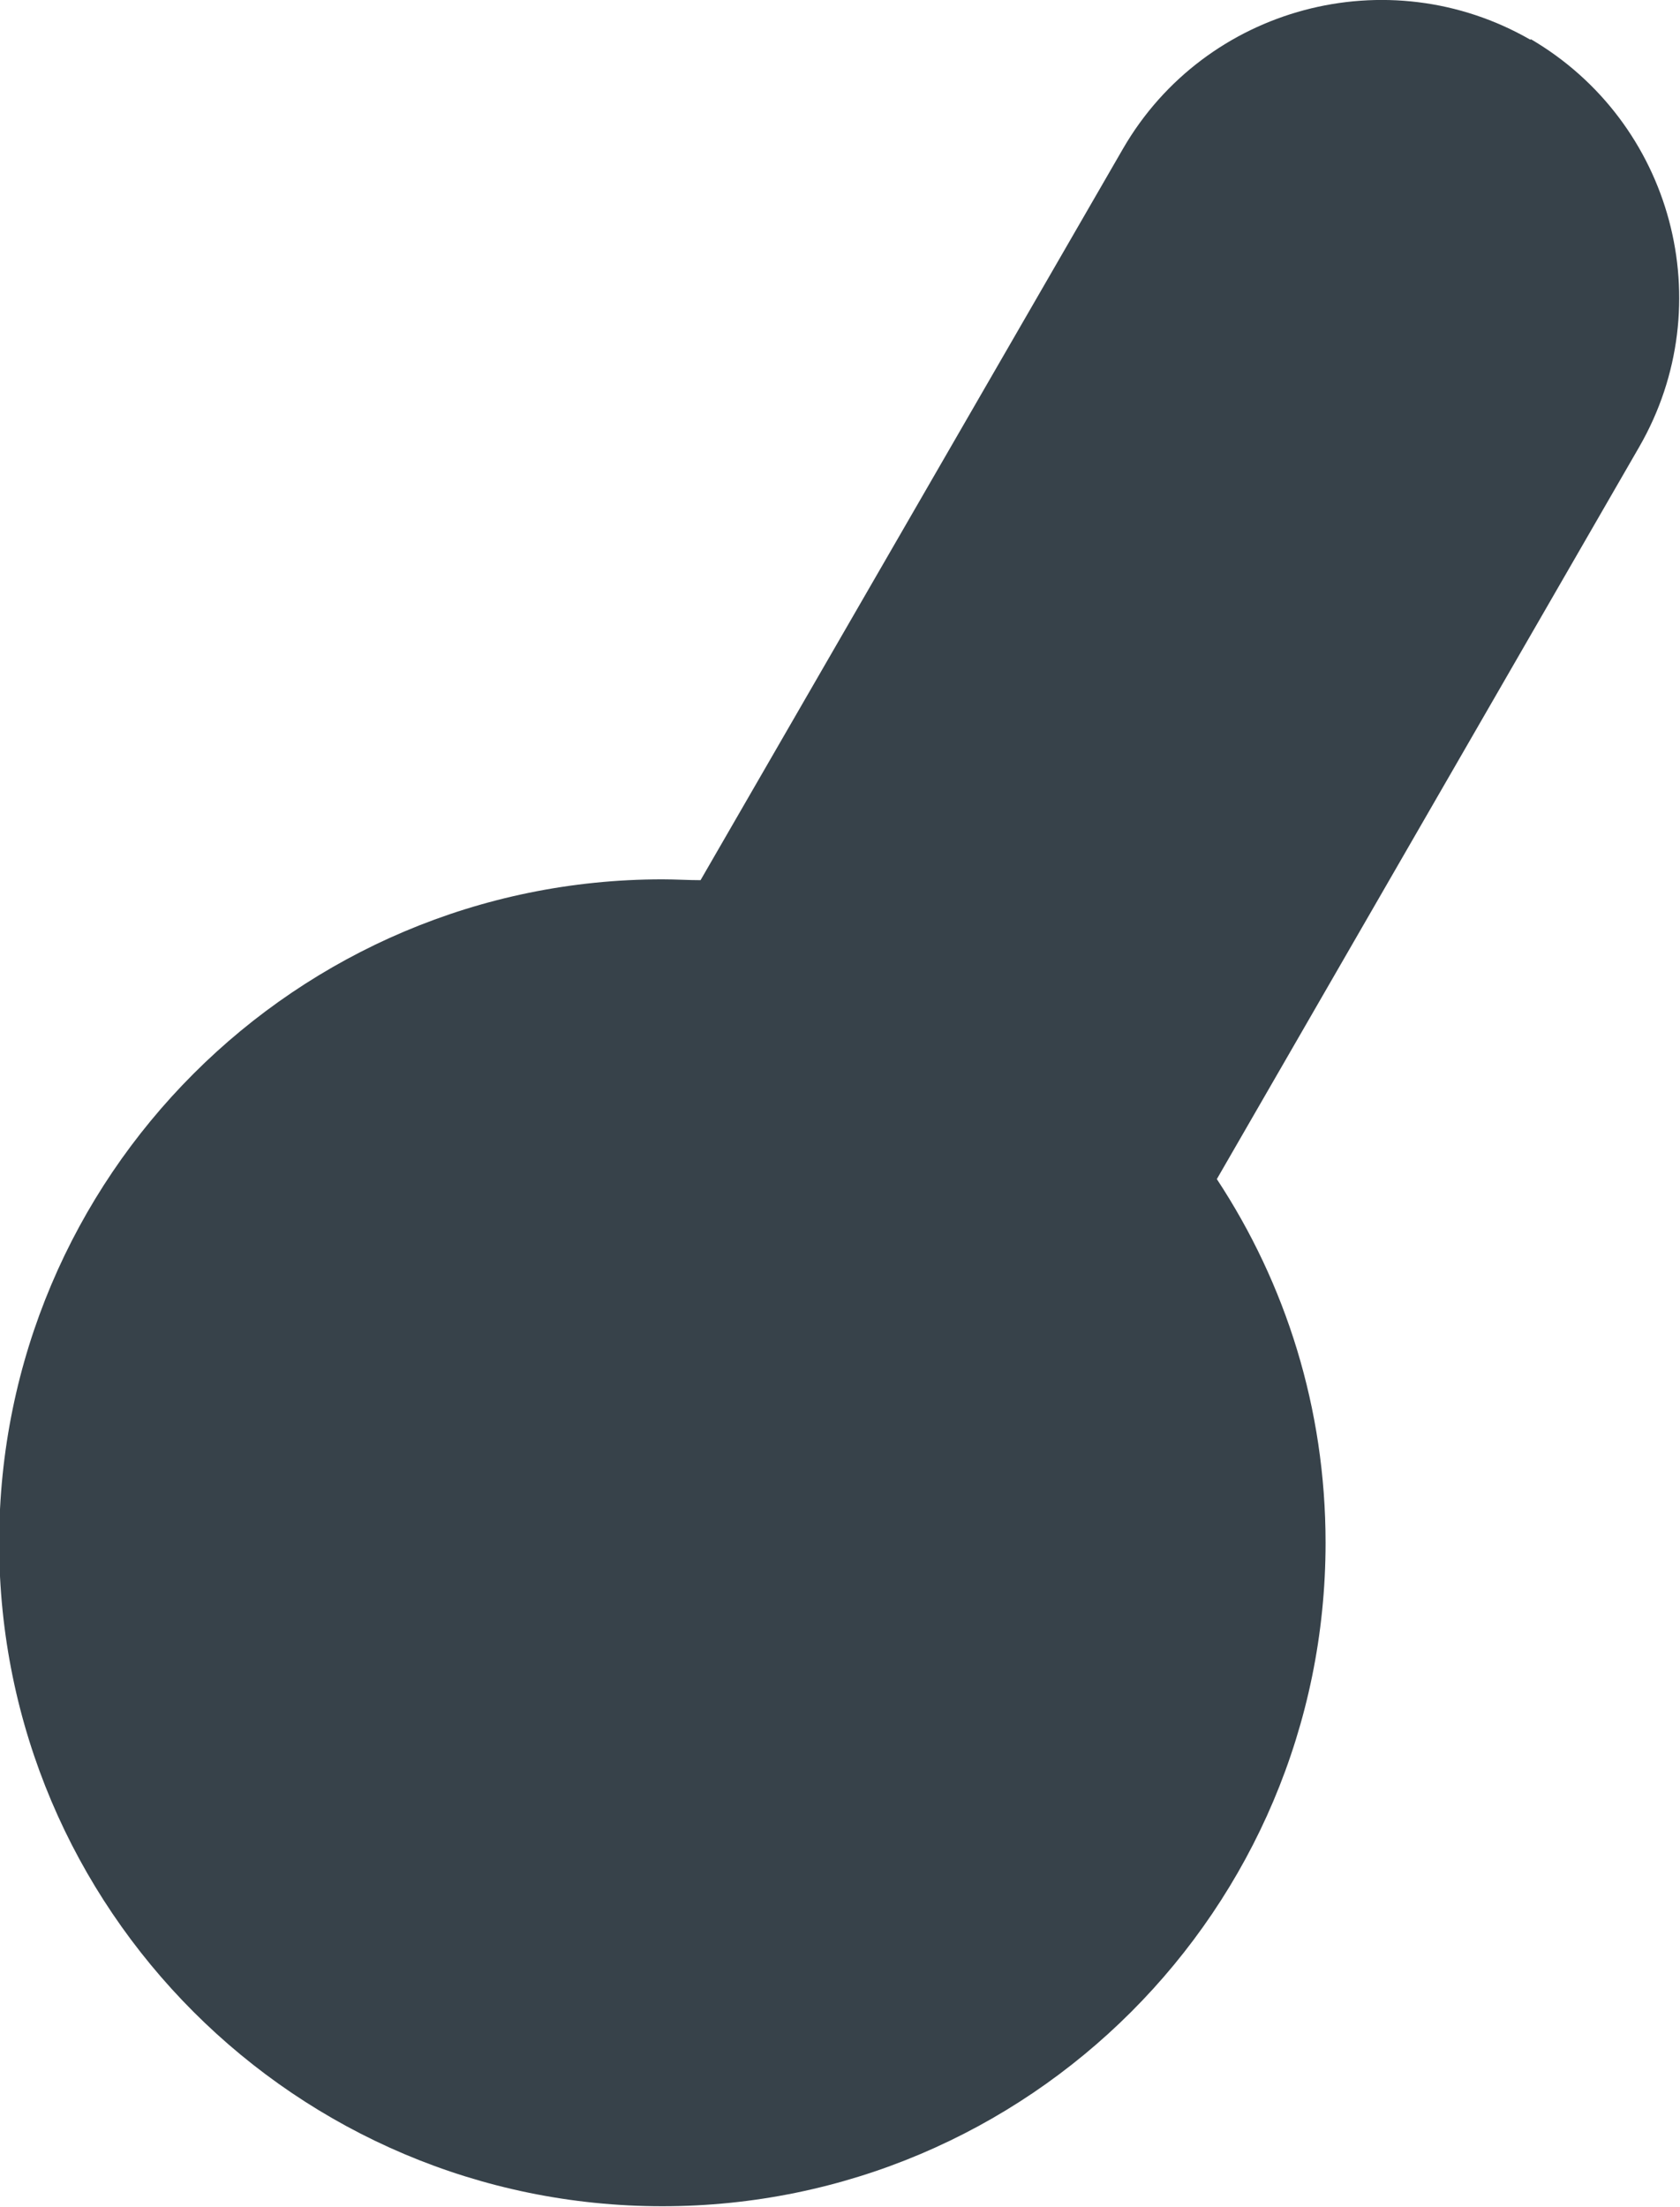
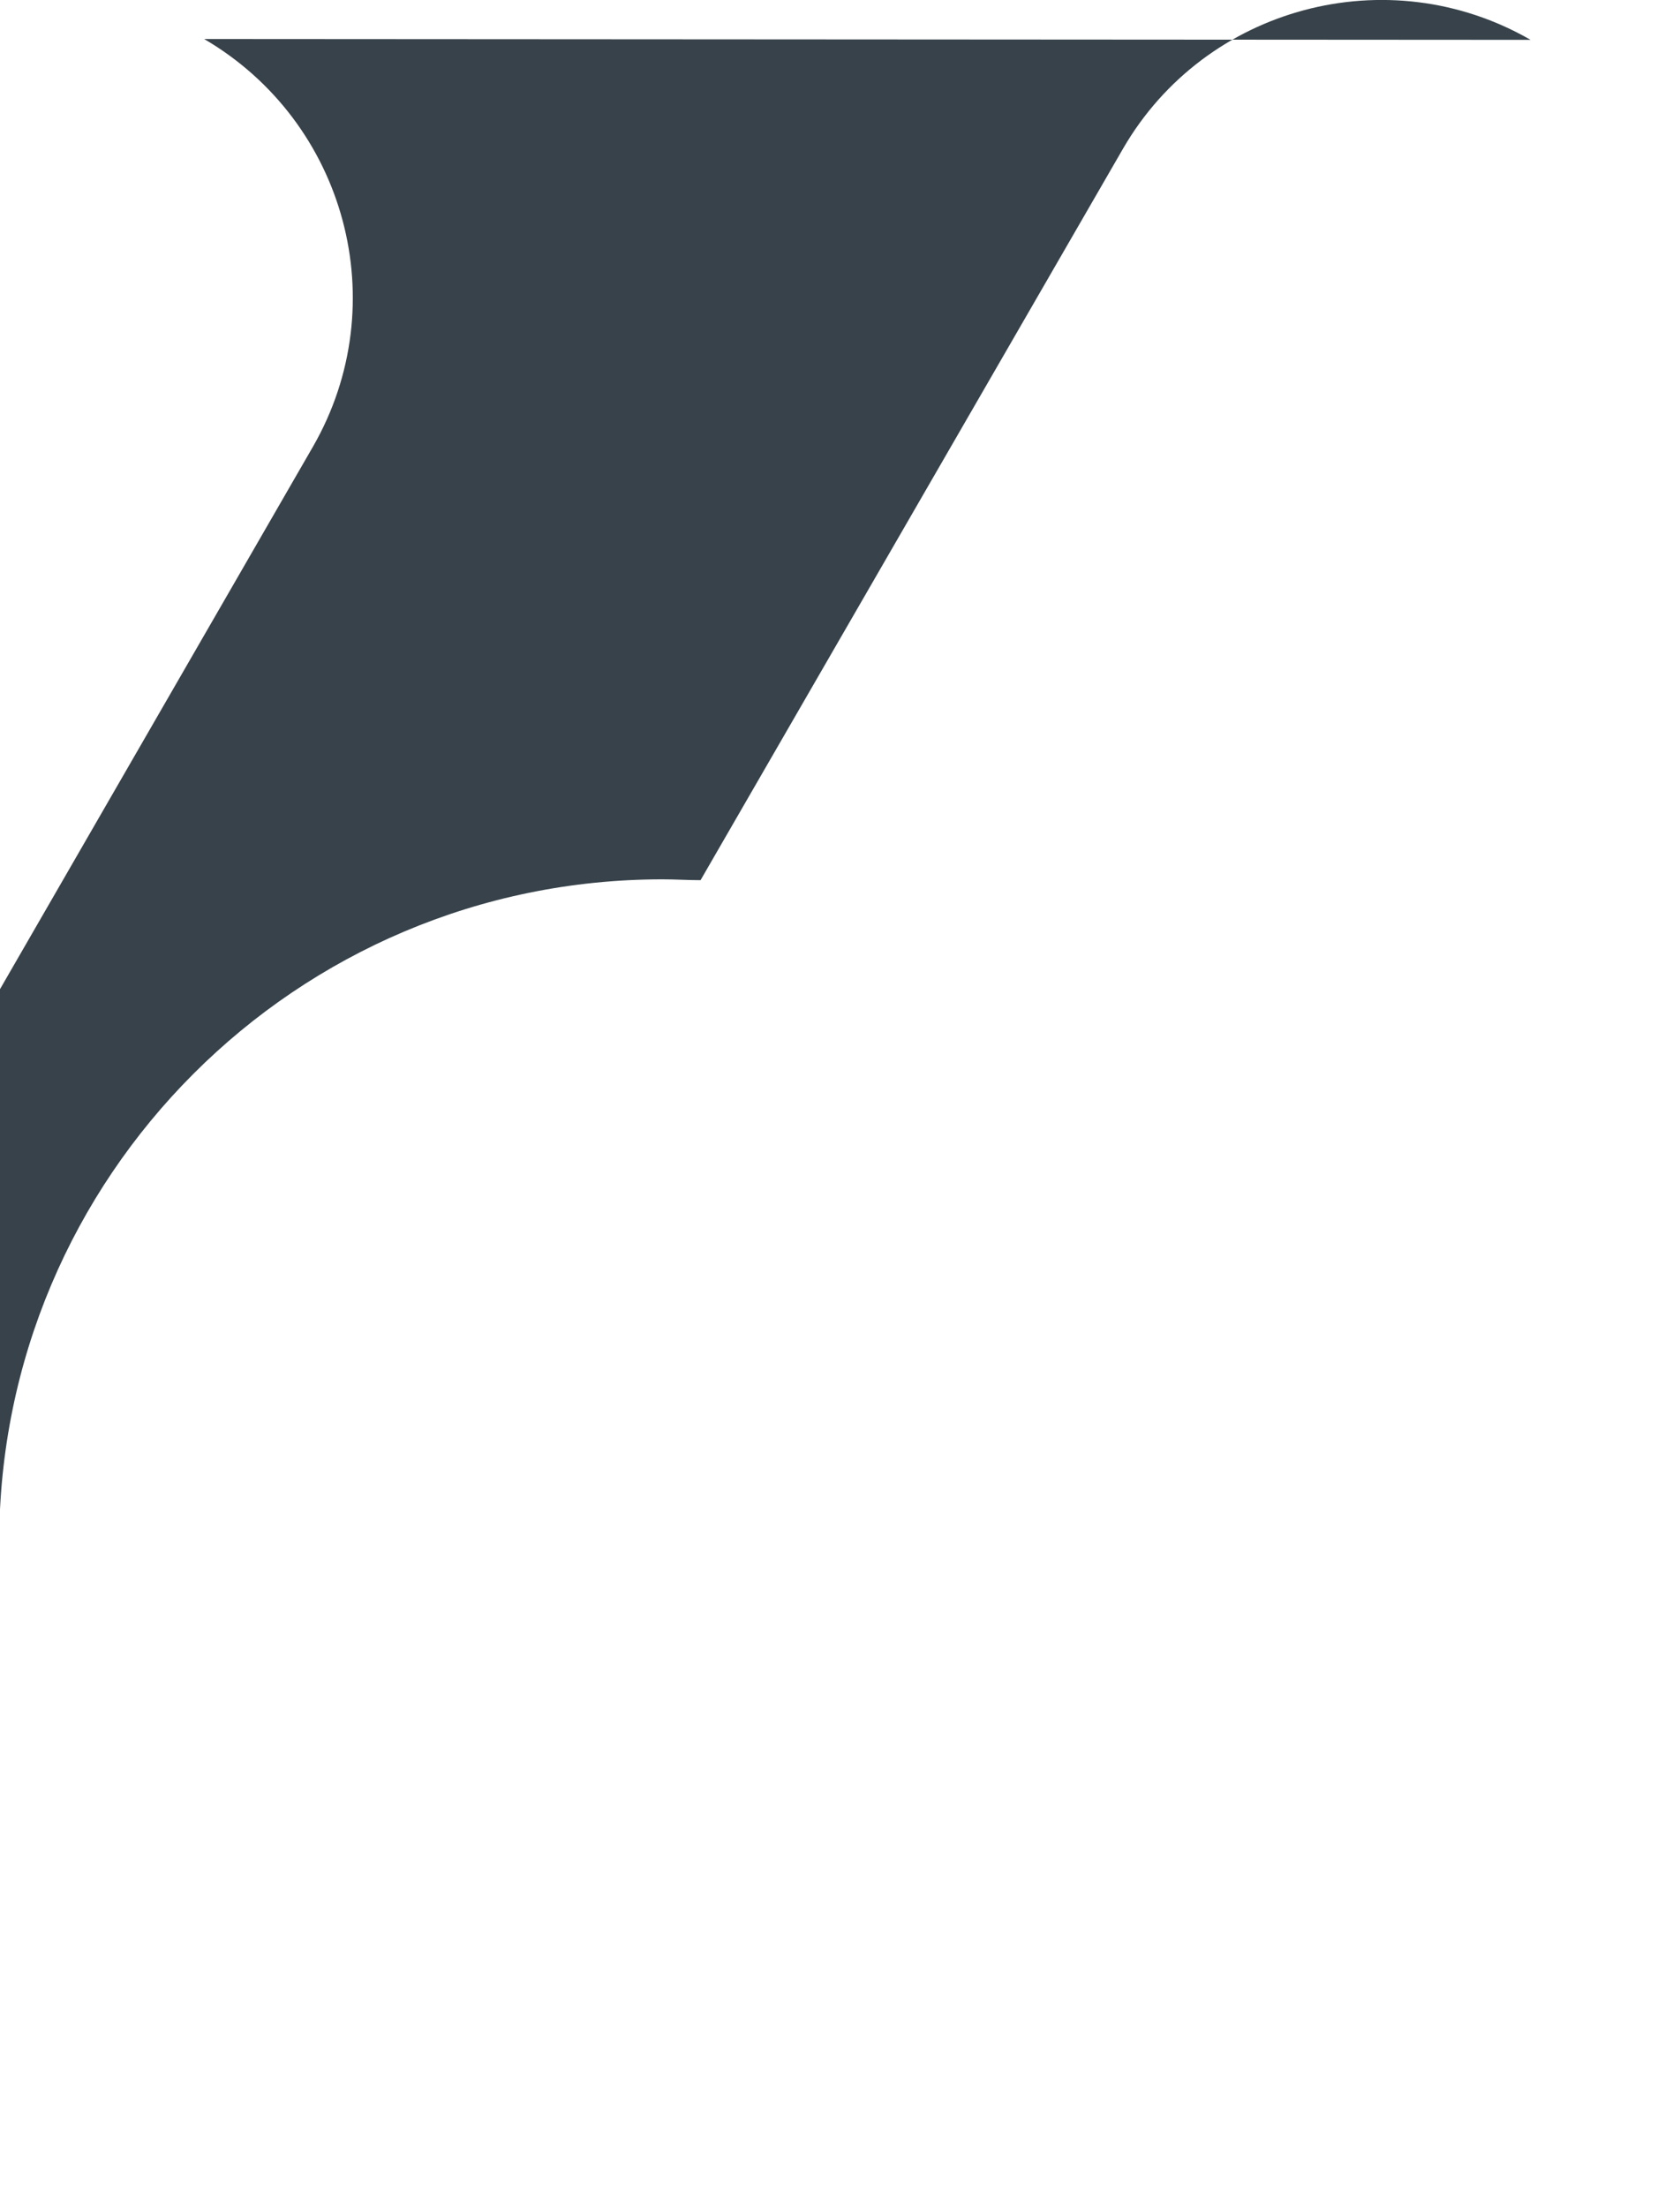
<svg xmlns="http://www.w3.org/2000/svg" id="Capa_2" viewBox="0 0 20.24 26.58">
  <defs>
    <style>.cls-1{fill:#37424a;}</style>
  </defs>
  <g id="Capa_3">
-     <path class="cls-1" d="m18.44.48c-1.72-.99-3.92-.4-4.91,1.31l-5.09,8.81c-.15,0-.3-.01-.46-.01-4.41,0-7.99,3.58-7.99,7.99s3.58,7.99,7.99,7.99,7.99-3.58,7.99-7.99c0-1.62-.48-3.12-1.31-4.38l5.09-8.82c.99-1.72.4-3.91-1.31-4.91Z" />
+     <path class="cls-1" d="m18.44.48c-1.72-.99-3.92-.4-4.91,1.31l-5.09,8.81c-.15,0-.3-.01-.46-.01-4.41,0-7.99,3.58-7.99,7.99c0-1.62-.48-3.12-1.31-4.38l5.09-8.82c.99-1.72.4-3.91-1.31-4.91Z" />
  </g>
</svg>